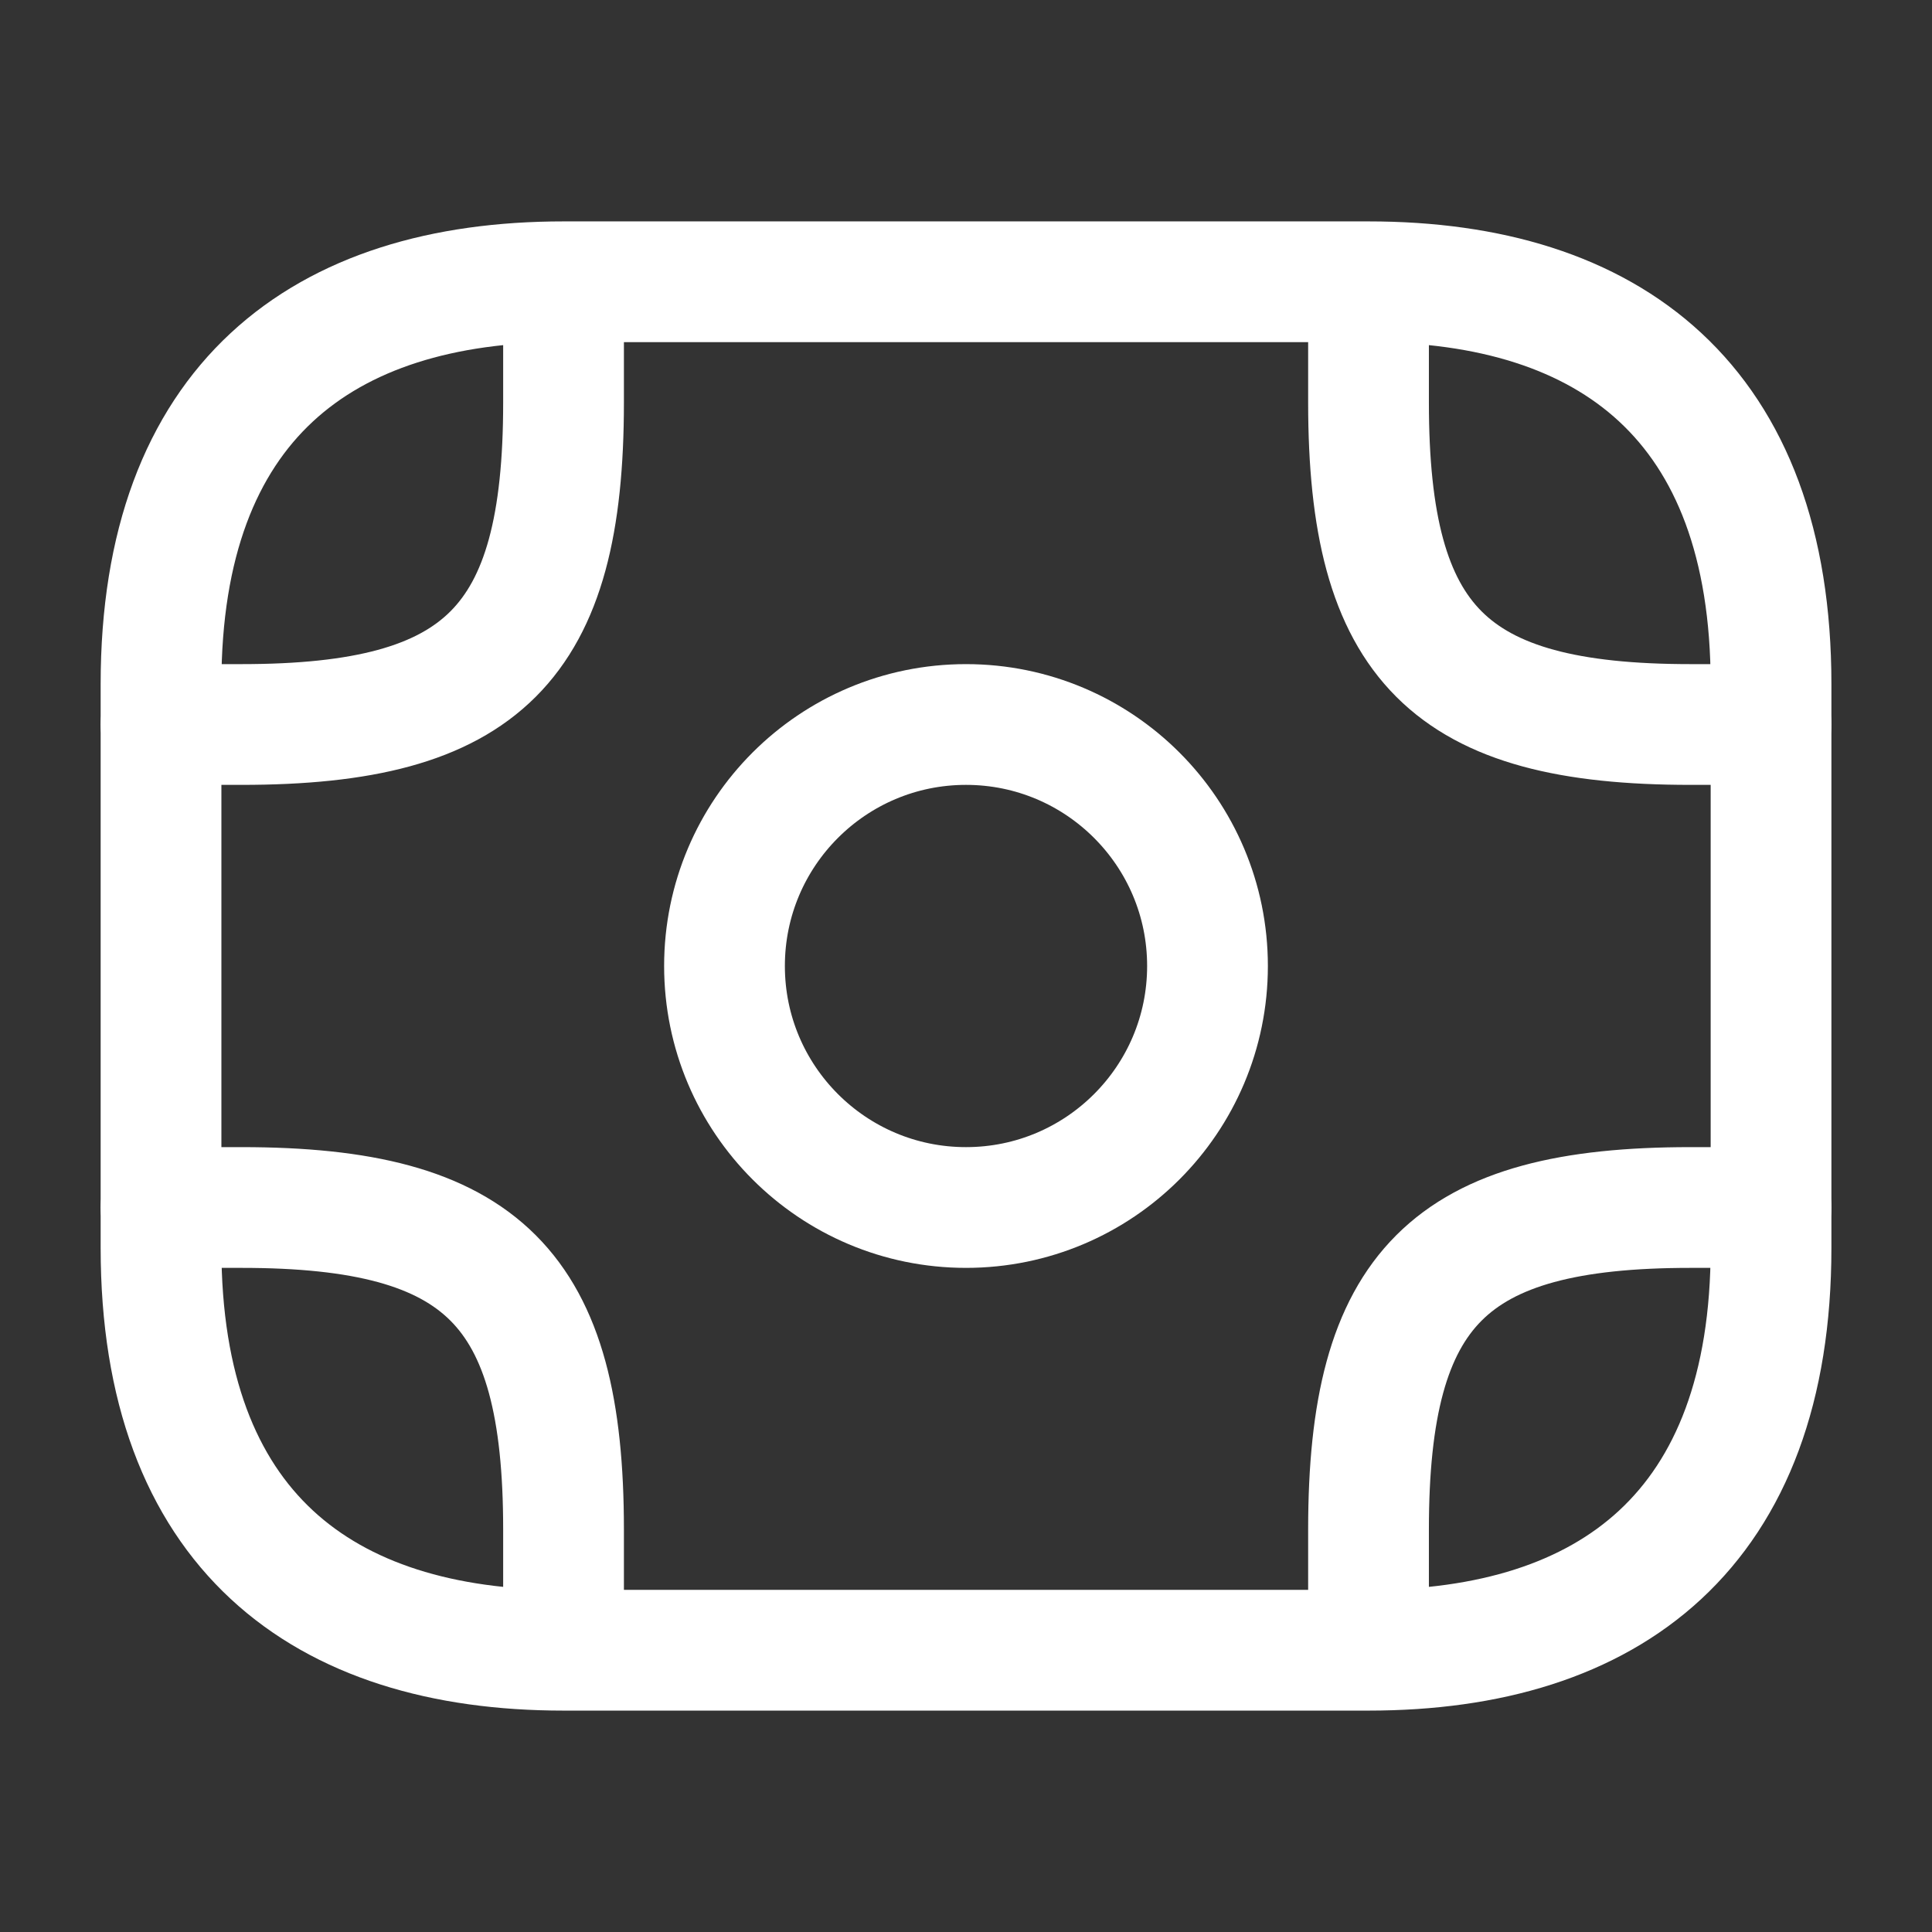
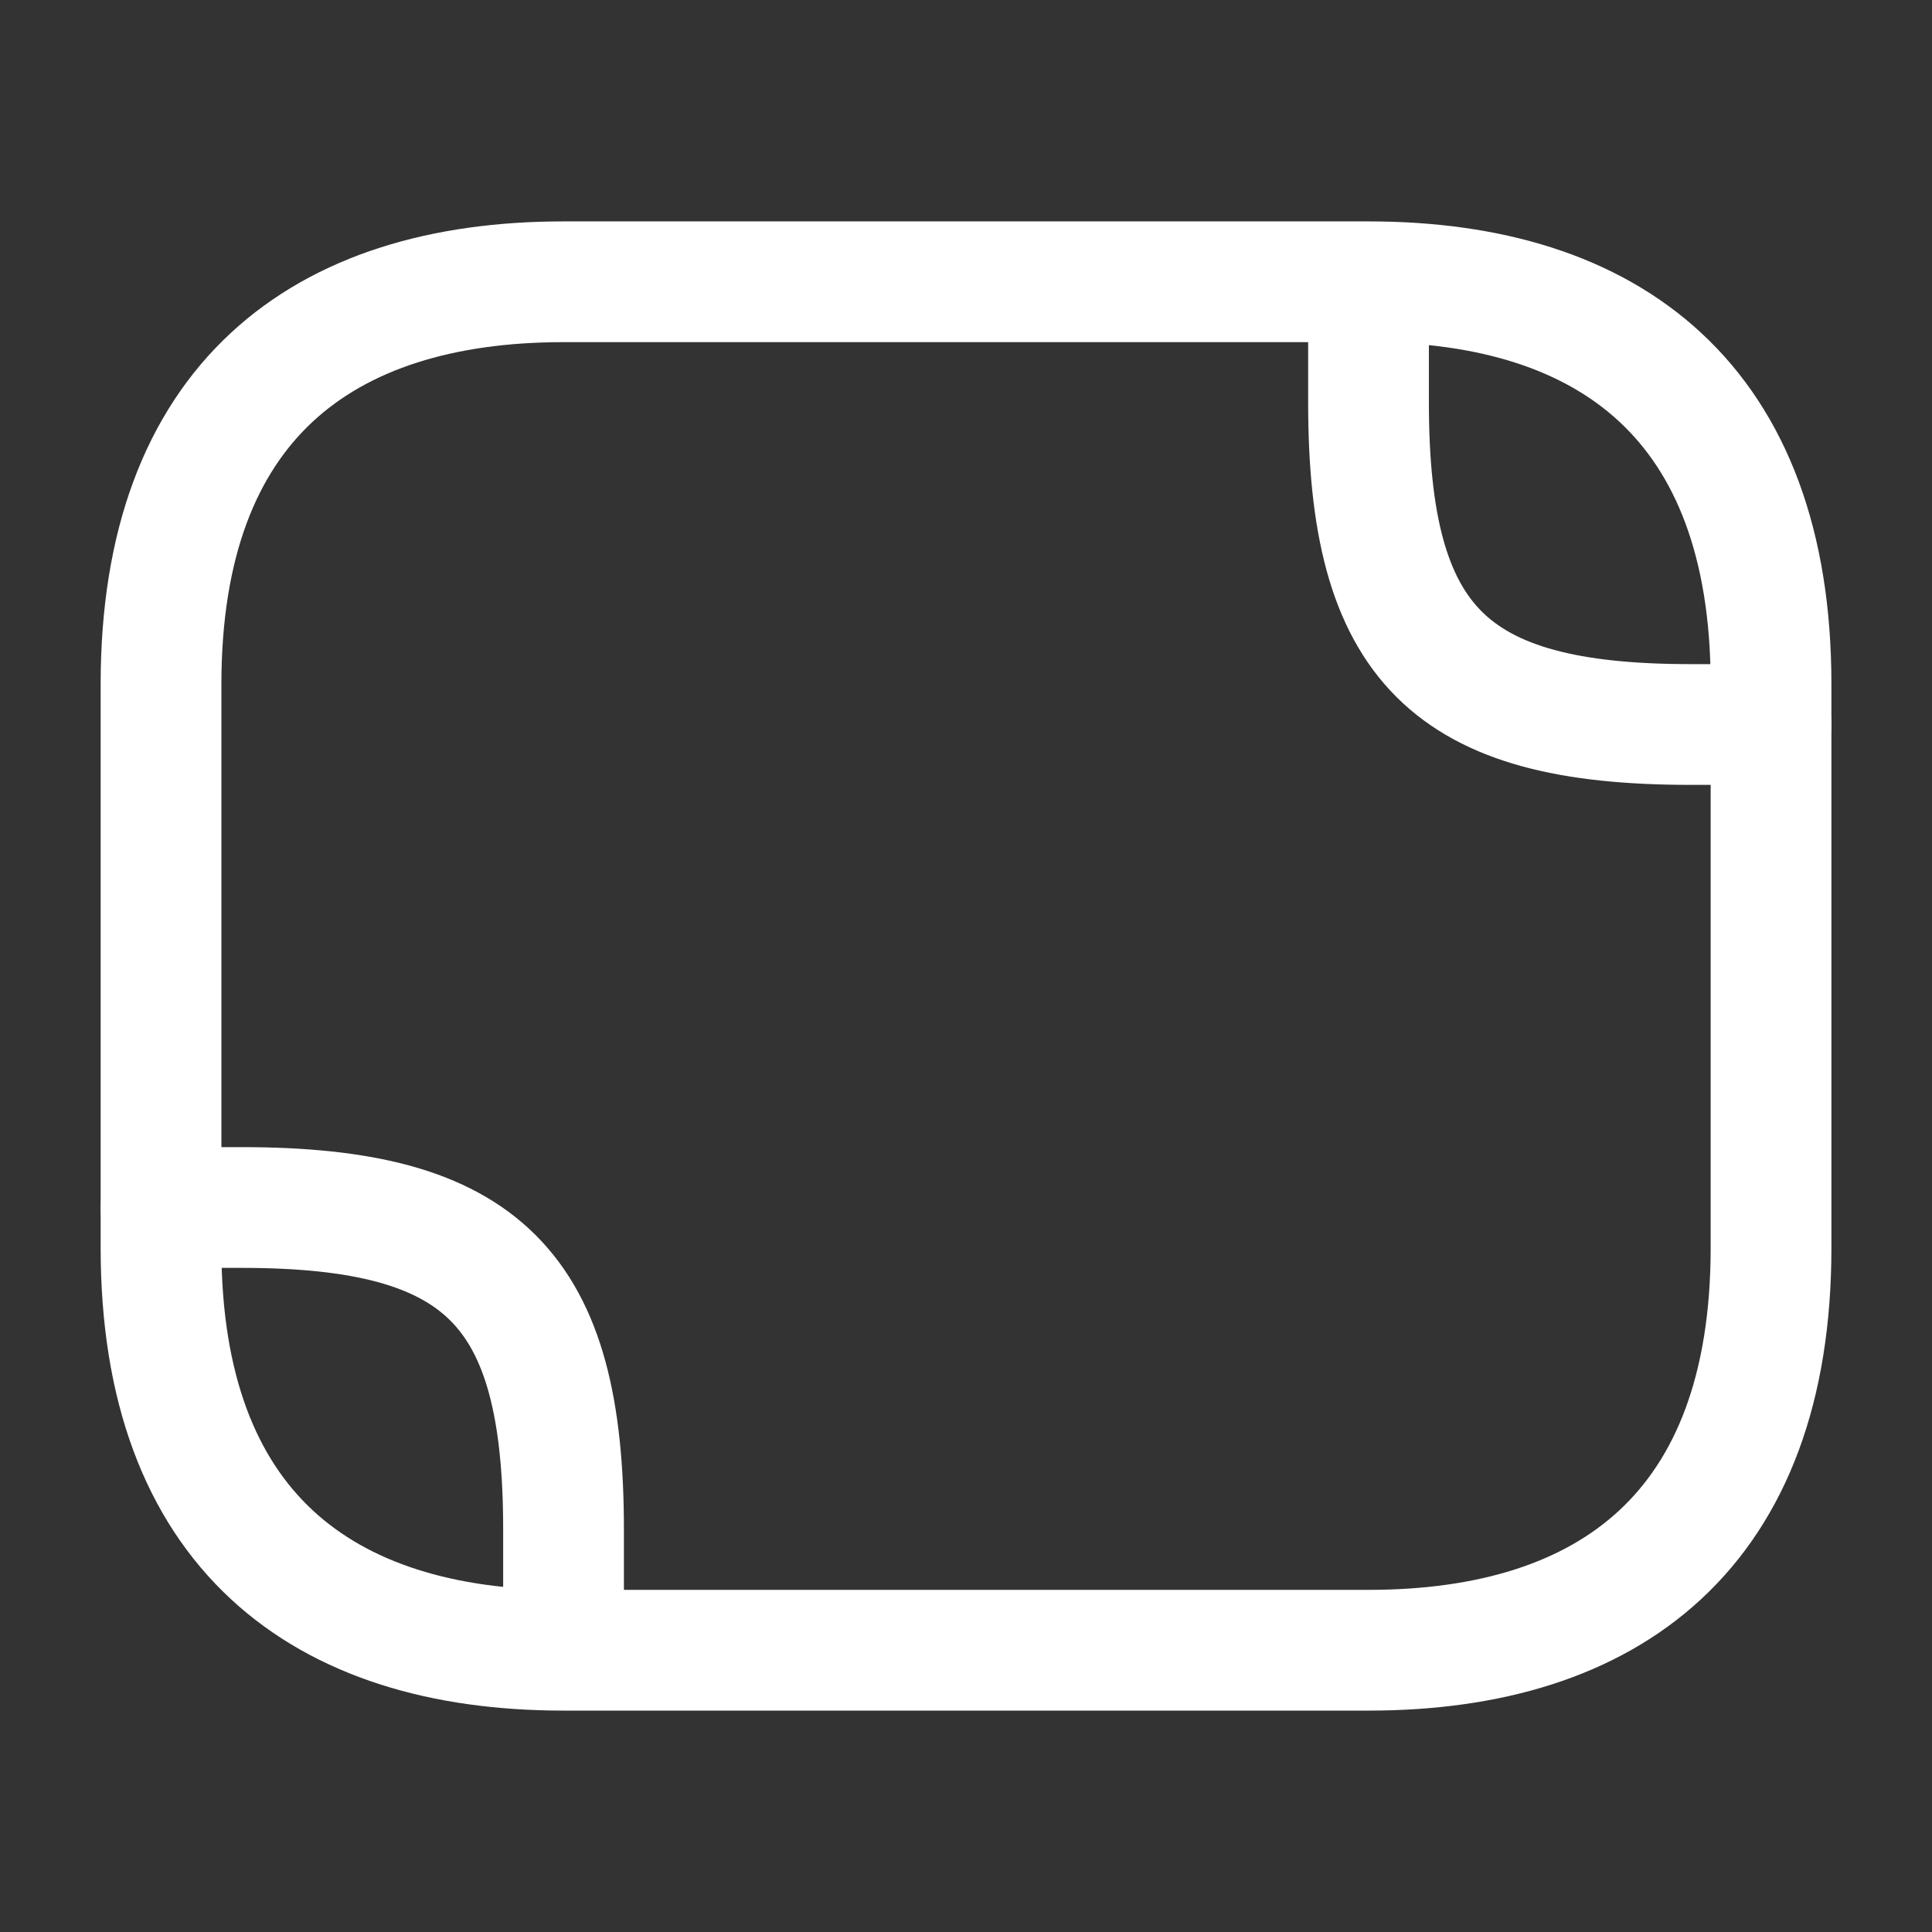
<svg xmlns="http://www.w3.org/2000/svg" width="32" height="32" viewBox="0 0 32 32" fill="none">
  <rect x="0" y="0" width="32" height="32" fill="#333333" stroke="none" />
  <path d="M22.667 27.333H9.334C5.334 27.333 2.667 25.333 2.667 20.667V11.333C2.667 6.667 5.334 4.667 9.334 4.667H22.667C26.667 4.667 29.334 6.667 29.334 11.333V20.667C29.334 25.333 26.667 27.333 22.667 27.333Z" stroke="white" stroke-width="2" stroke-miterlimit="10" stroke-linecap="round" stroke-linejoin="round" />
-   <path d="M16 20C18.209 20 20 18.209 20 16C20 13.791 18.209 12 16 12C13.791 12 12 13.791 12 16C12 18.209 13.791 20 16 20Z" stroke="white" stroke-width="2" stroke-miterlimit="10" stroke-linecap="round" stroke-linejoin="round" />
-   <path d="M2.667 12H4C8 12 9.334 10.667 9.334 6.667V5.333" stroke="white" stroke-width="2" stroke-miterlimit="10" stroke-linecap="round" stroke-linejoin="round" />
  <path d="M29.334 12H28C24 12 22.667 10.667 22.667 6.667V5.333" stroke="white" stroke-width="2" stroke-miterlimit="10" stroke-linecap="round" stroke-linejoin="round" />
  <path d="M2.667 20H4C8 20 9.334 21.333 9.334 25.333V26.667" stroke="white" stroke-width="2" stroke-miterlimit="10" stroke-linecap="round" stroke-linejoin="round" />
-   <path d="M29.334 20H28C24 20 22.667 21.333 22.667 25.333V26.667" stroke="white" stroke-width="2" stroke-miterlimit="10" stroke-linecap="round" stroke-linejoin="round" />
</svg>